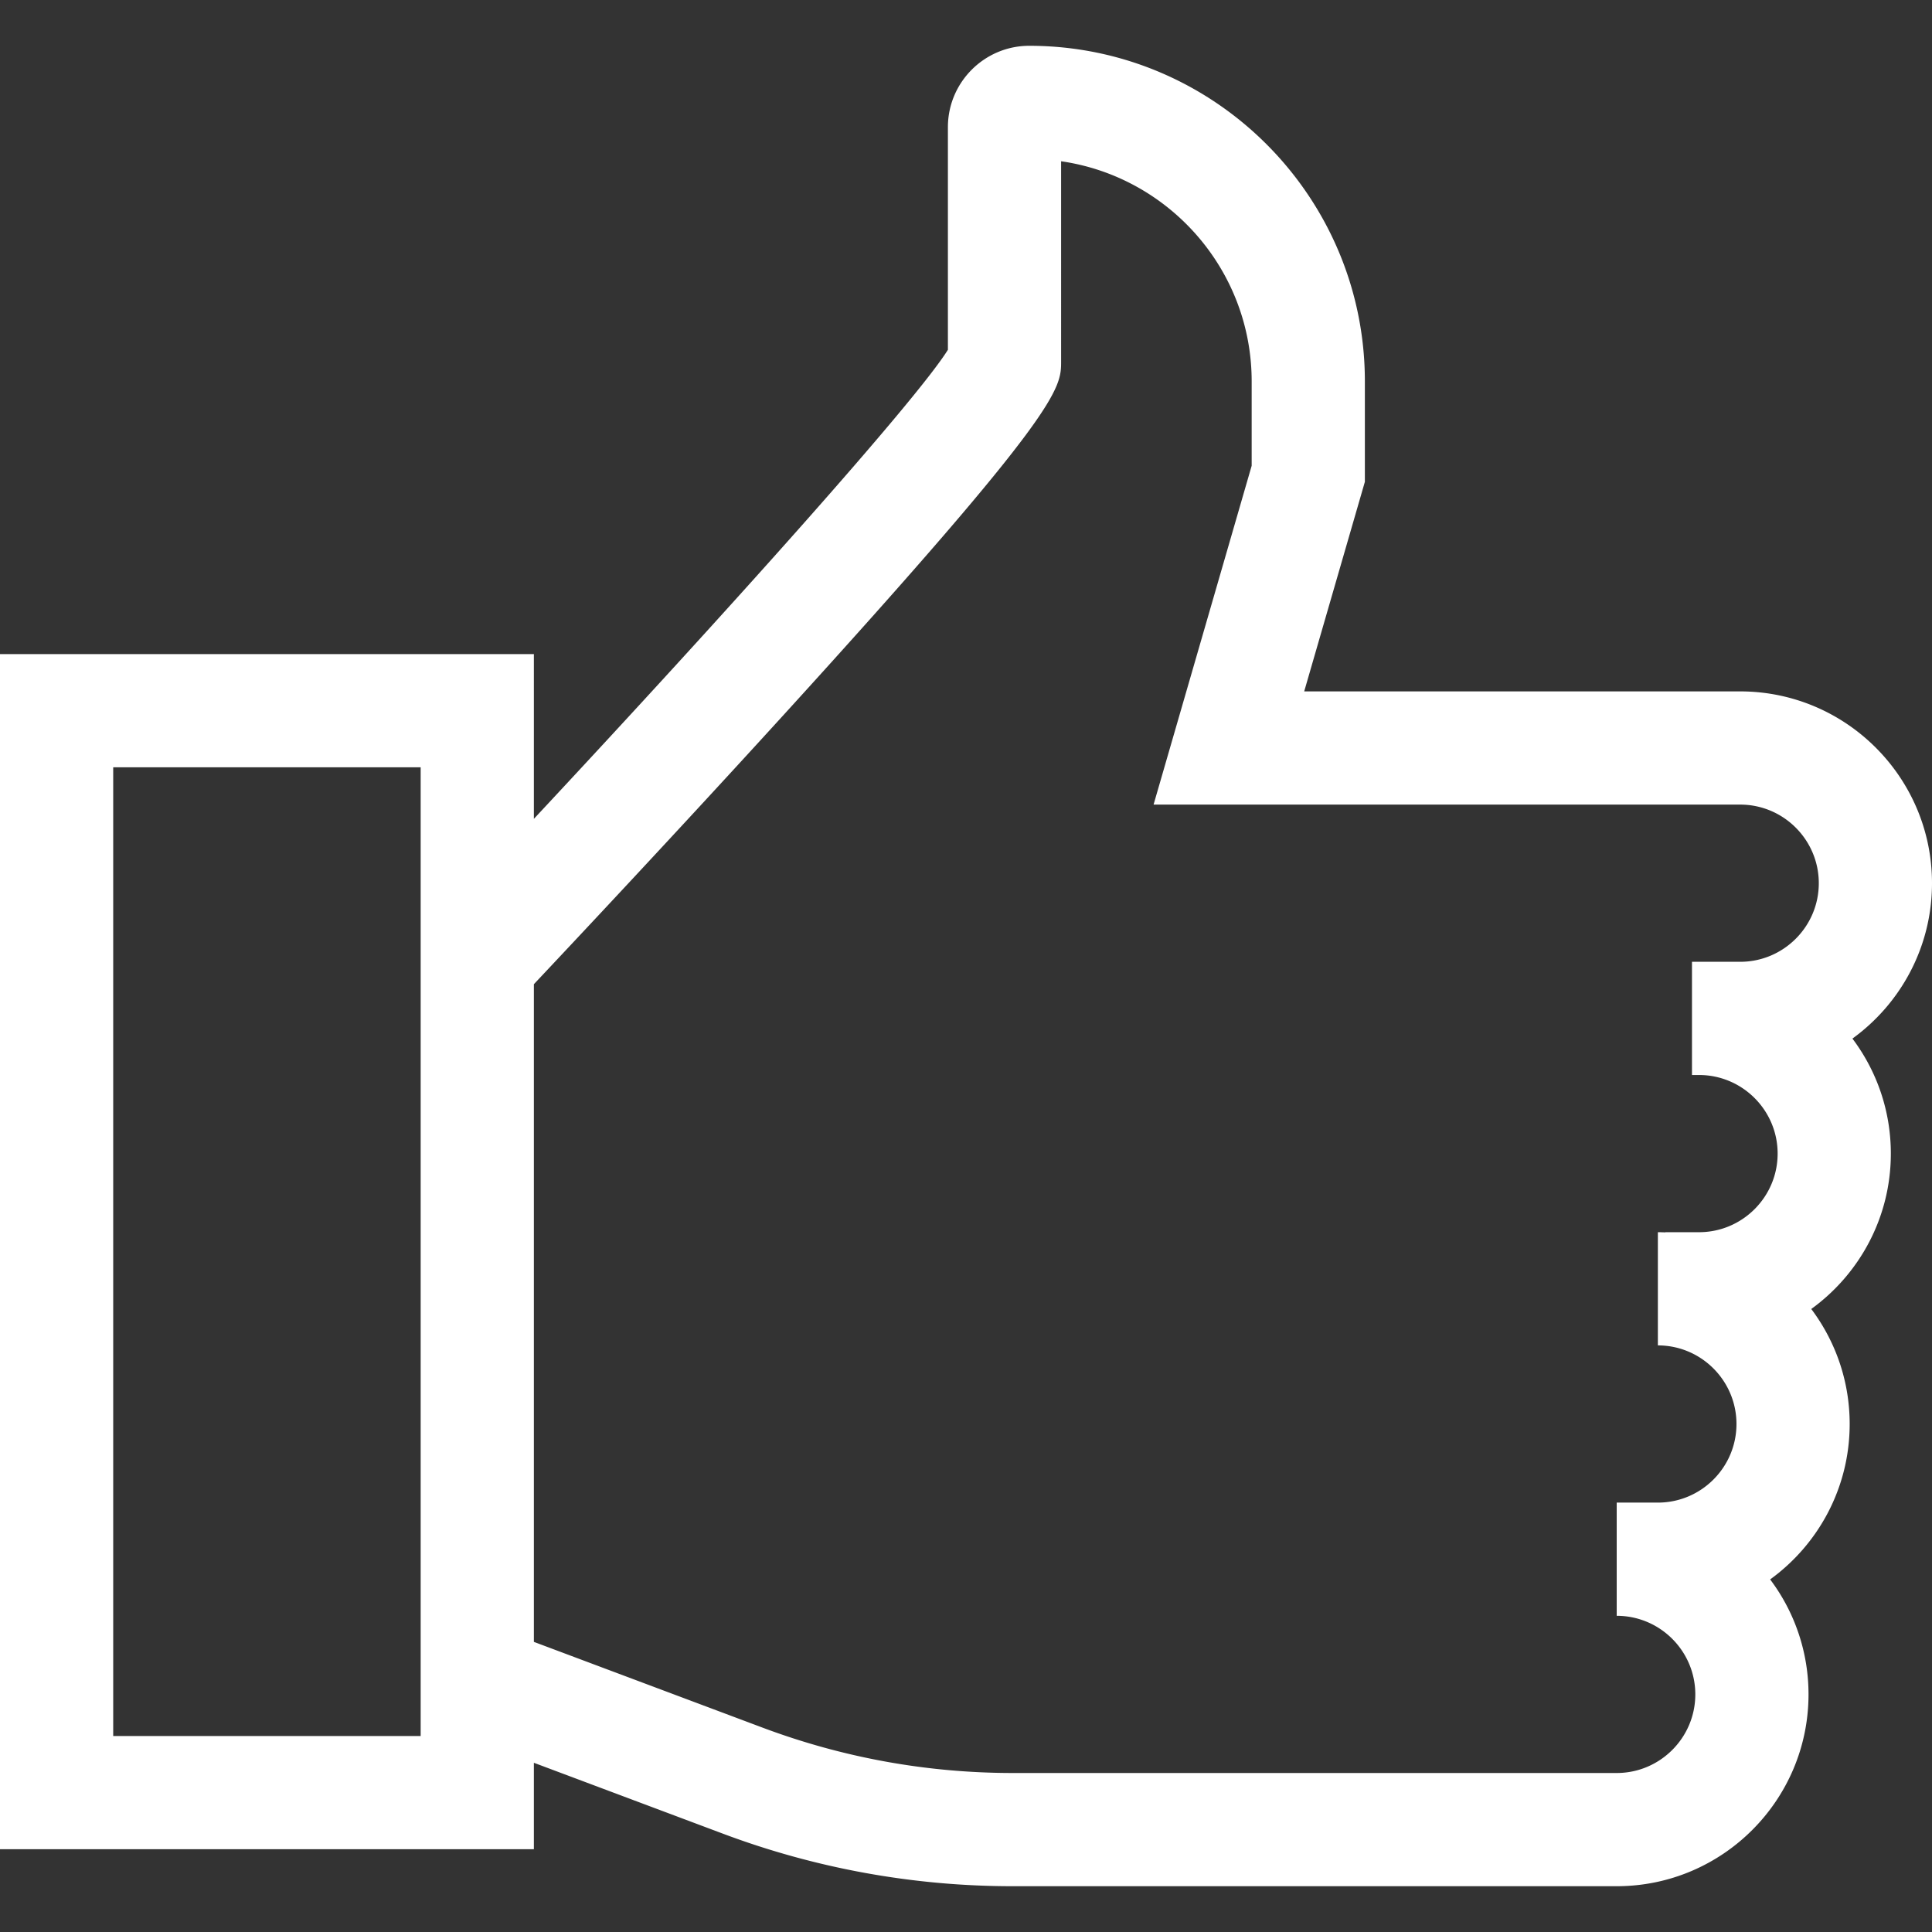
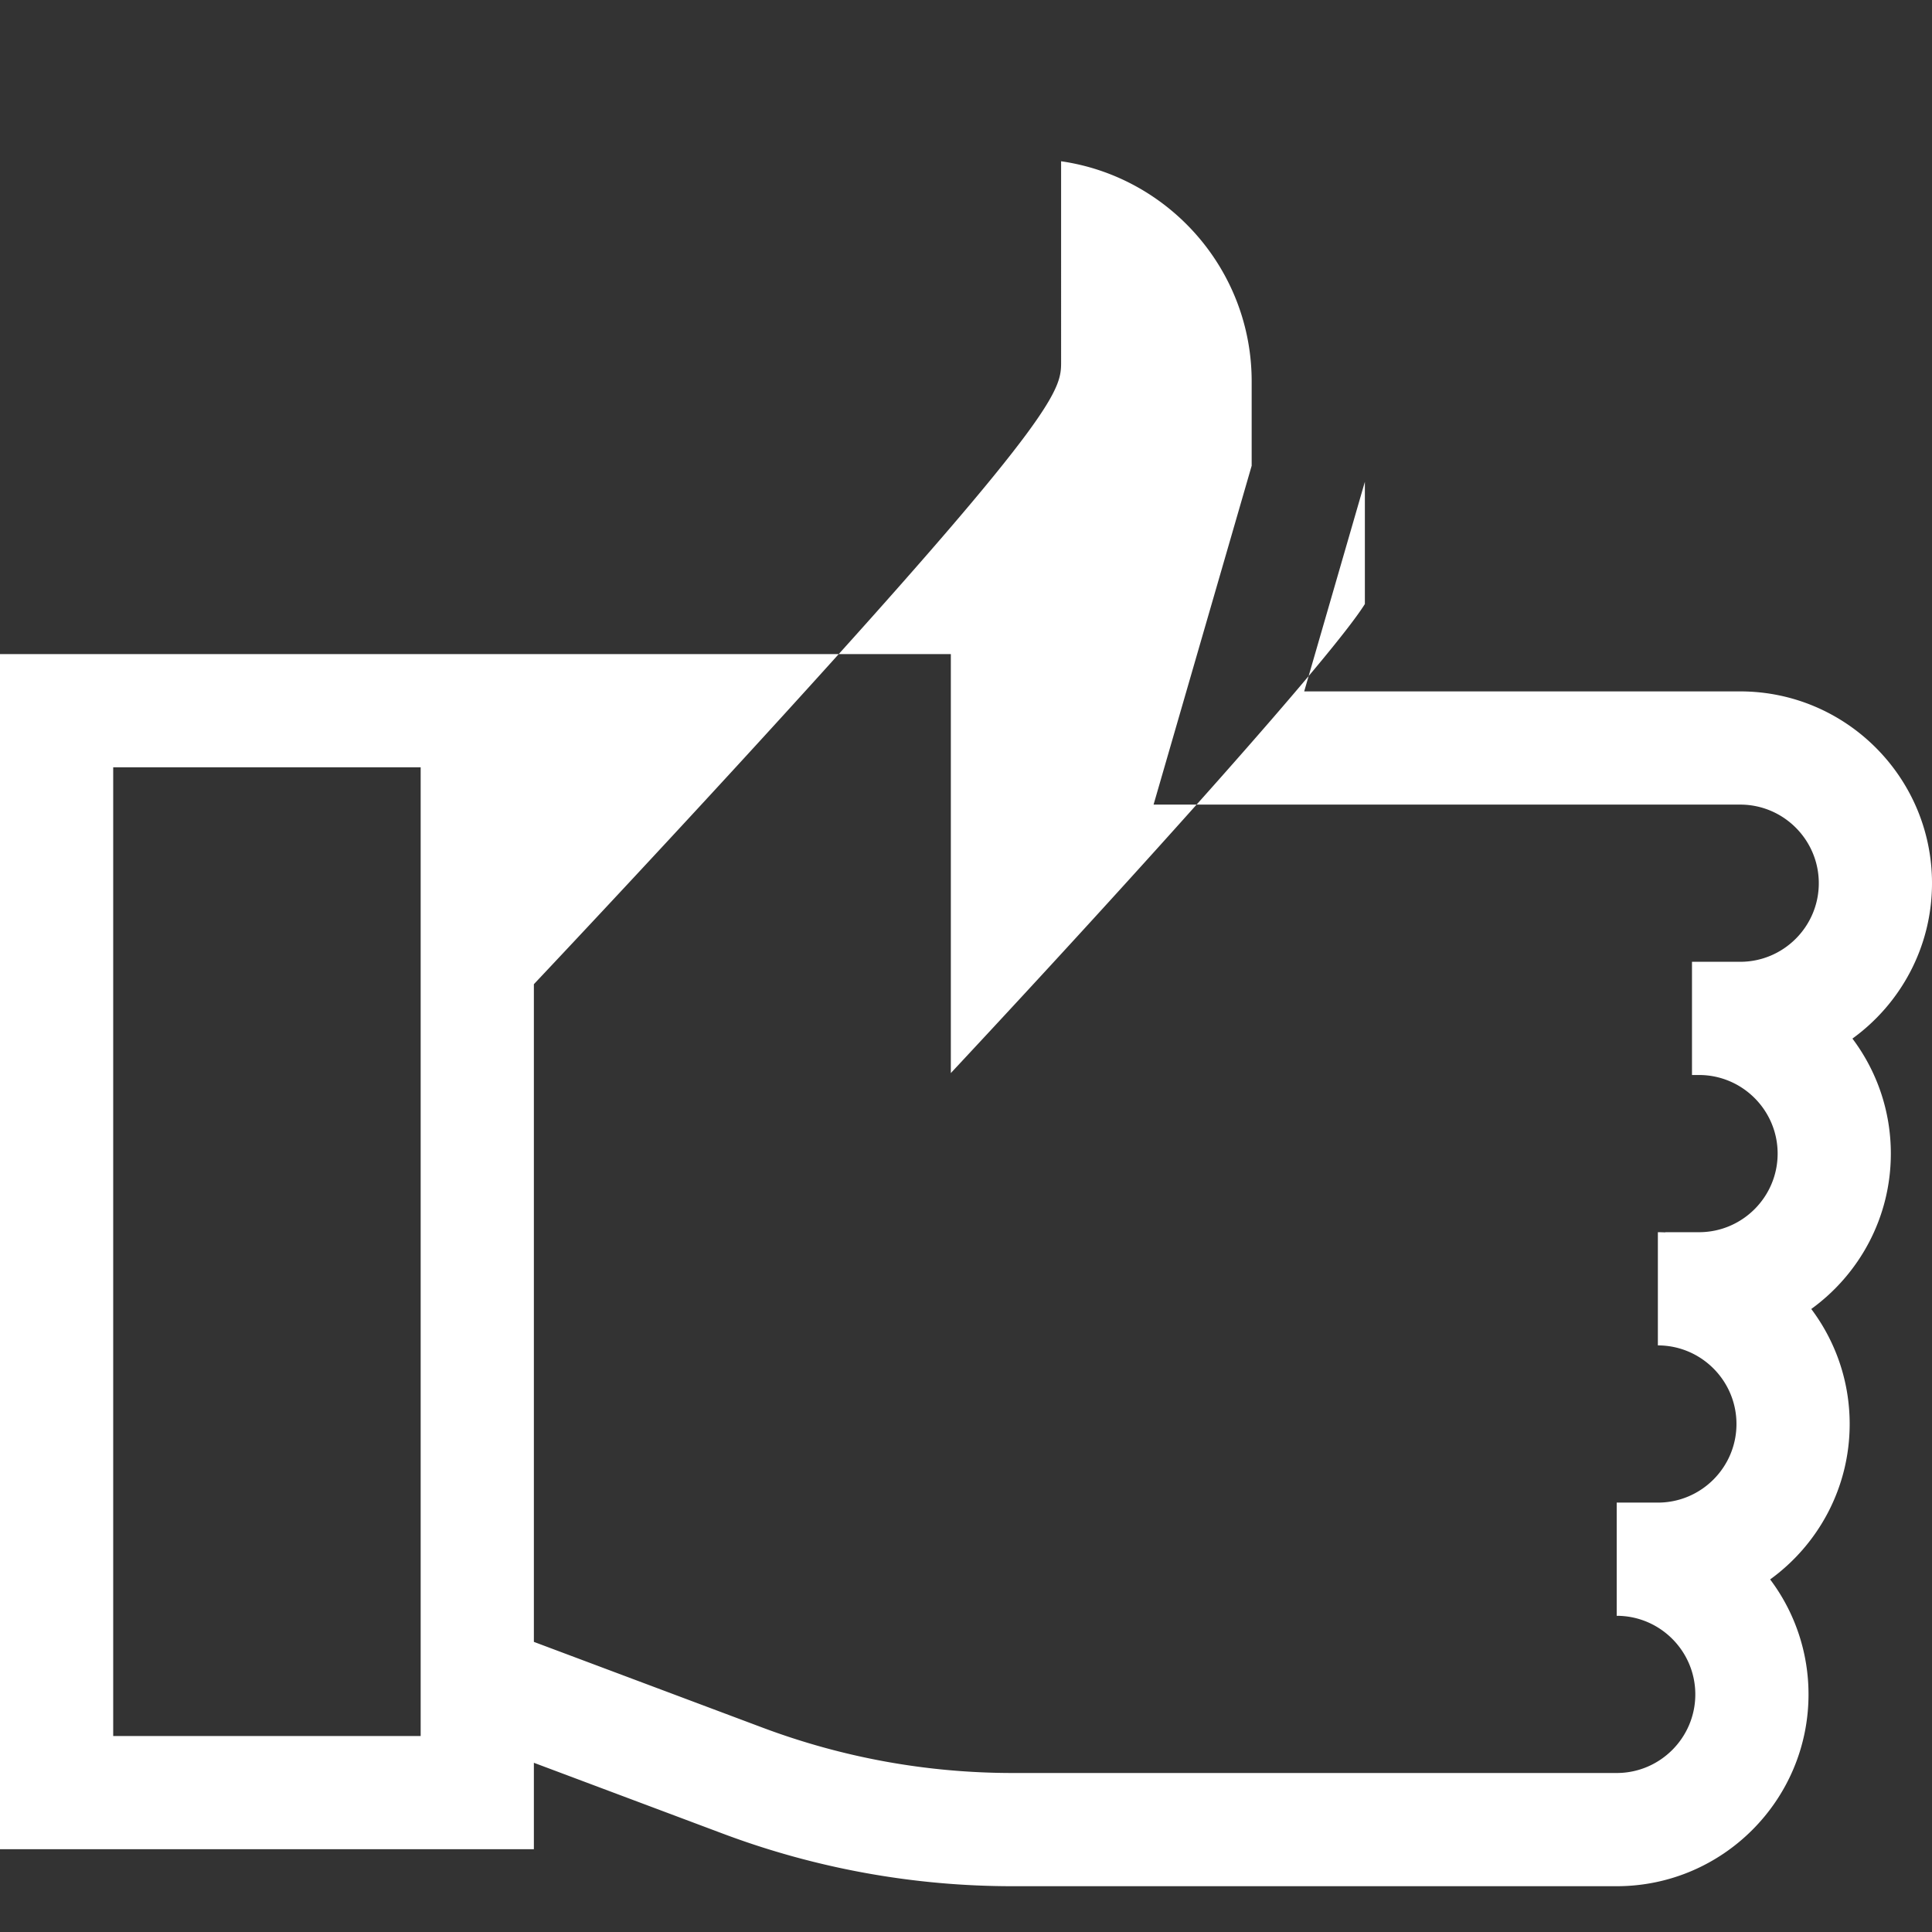
<svg xmlns="http://www.w3.org/2000/svg" version="1.1" width="512" height="512" x="0" y="0" viewBox="0 0 512 512" style="enable-background:new 0 0 512 512" xml:space="preserve">
  <rect x="0" y="0" width="512" height="512" fill="#333333" stroke="none" />
  <g>
-     <path d="M501.092 305.716c0-11.425-3.791-21.98-10.179-30.478C503.675 265.994 512 250.983 512 234.057c0-28.027-22.803-50.829-50.83-50.829H345.625l16.08-55.543v-26.613c0-49.039-39.897-88.936-88.936-88.936-11.891 0-21.564 9.674-21.564 21.564v59c-8.485 13.58-57.85 68.738-109.723 124.304V173.34H0v316.72h141.482v-22.905l50.036 18.763a218.295 218.295 0 0 0 76.909 13.946h160.019c28.027 0 50.829-22.803 50.829-50.83a50.564 50.564 0 0 0-10.169-30.469c12.76-9.244 21.077-24.265 21.077-41.19 0-11.425-3.791-21.98-10.178-30.478 12.762-9.243 21.087-24.254 21.087-41.181zM111.482 460.06H30V203.34h81.482v256.72zM461.17 254.886h-12.777v30h1.869c11.485 0 20.83 9.344 20.83 20.829s-9.345 20.83-20.83 20.83h-8.929v.05c-.658-.025-1.316-.05-1.98-.05v30c11.485 0 20.829 9.344 20.829 20.829 0 11.485-9.343 20.831-20.829 20.831h-10.908v30c11.485 0 20.829 9.344 20.829 20.829 0 11.485-9.344 20.83-20.829 20.83H268.427c-22.746 0-45.078-4.05-66.375-12.036l-60.57-22.714V260.823c10.26-10.889 38.24-40.688 65.95-71.104 73.773-80.976 73.773-86.715 73.773-93.979V42.737c28.515 4.105 50.5 28.701 50.5 58.334v22.358l-25.996 89.798H461.17c11.485 0 20.83 9.344 20.83 20.829s-9.345 20.83-20.83 20.83z" fill="#ffffff" opacity="1" data-original="#000000" />
+     <path d="M501.092 305.716c0-11.425-3.791-21.98-10.179-30.478C503.675 265.994 512 250.983 512 234.057c0-28.027-22.803-50.829-50.83-50.829H345.625l16.08-55.543v-26.613v59c-8.485 13.58-57.85 68.738-109.723 124.304V173.34H0v316.72h141.482v-22.905l50.036 18.763a218.295 218.295 0 0 0 76.909 13.946h160.019c28.027 0 50.829-22.803 50.829-50.83a50.564 50.564 0 0 0-10.169-30.469c12.76-9.244 21.077-24.265 21.077-41.19 0-11.425-3.791-21.98-10.178-30.478 12.762-9.243 21.087-24.254 21.087-41.181zM111.482 460.06H30V203.34h81.482v256.72zM461.17 254.886h-12.777v30h1.869c11.485 0 20.83 9.344 20.83 20.829s-9.345 20.83-20.83 20.83h-8.929v.05c-.658-.025-1.316-.05-1.98-.05v30c11.485 0 20.829 9.344 20.829 20.829 0 11.485-9.343 20.831-20.829 20.831h-10.908v30c11.485 0 20.829 9.344 20.829 20.829 0 11.485-9.344 20.83-20.829 20.83H268.427c-22.746 0-45.078-4.05-66.375-12.036l-60.57-22.714V260.823c10.26-10.889 38.24-40.688 65.95-71.104 73.773-80.976 73.773-86.715 73.773-93.979V42.737c28.515 4.105 50.5 28.701 50.5 58.334v22.358l-25.996 89.798H461.17c11.485 0 20.83 9.344 20.83 20.829s-9.345 20.83-20.83 20.83z" fill="#ffffff" opacity="1" data-original="#000000" />
  </g>
</svg>